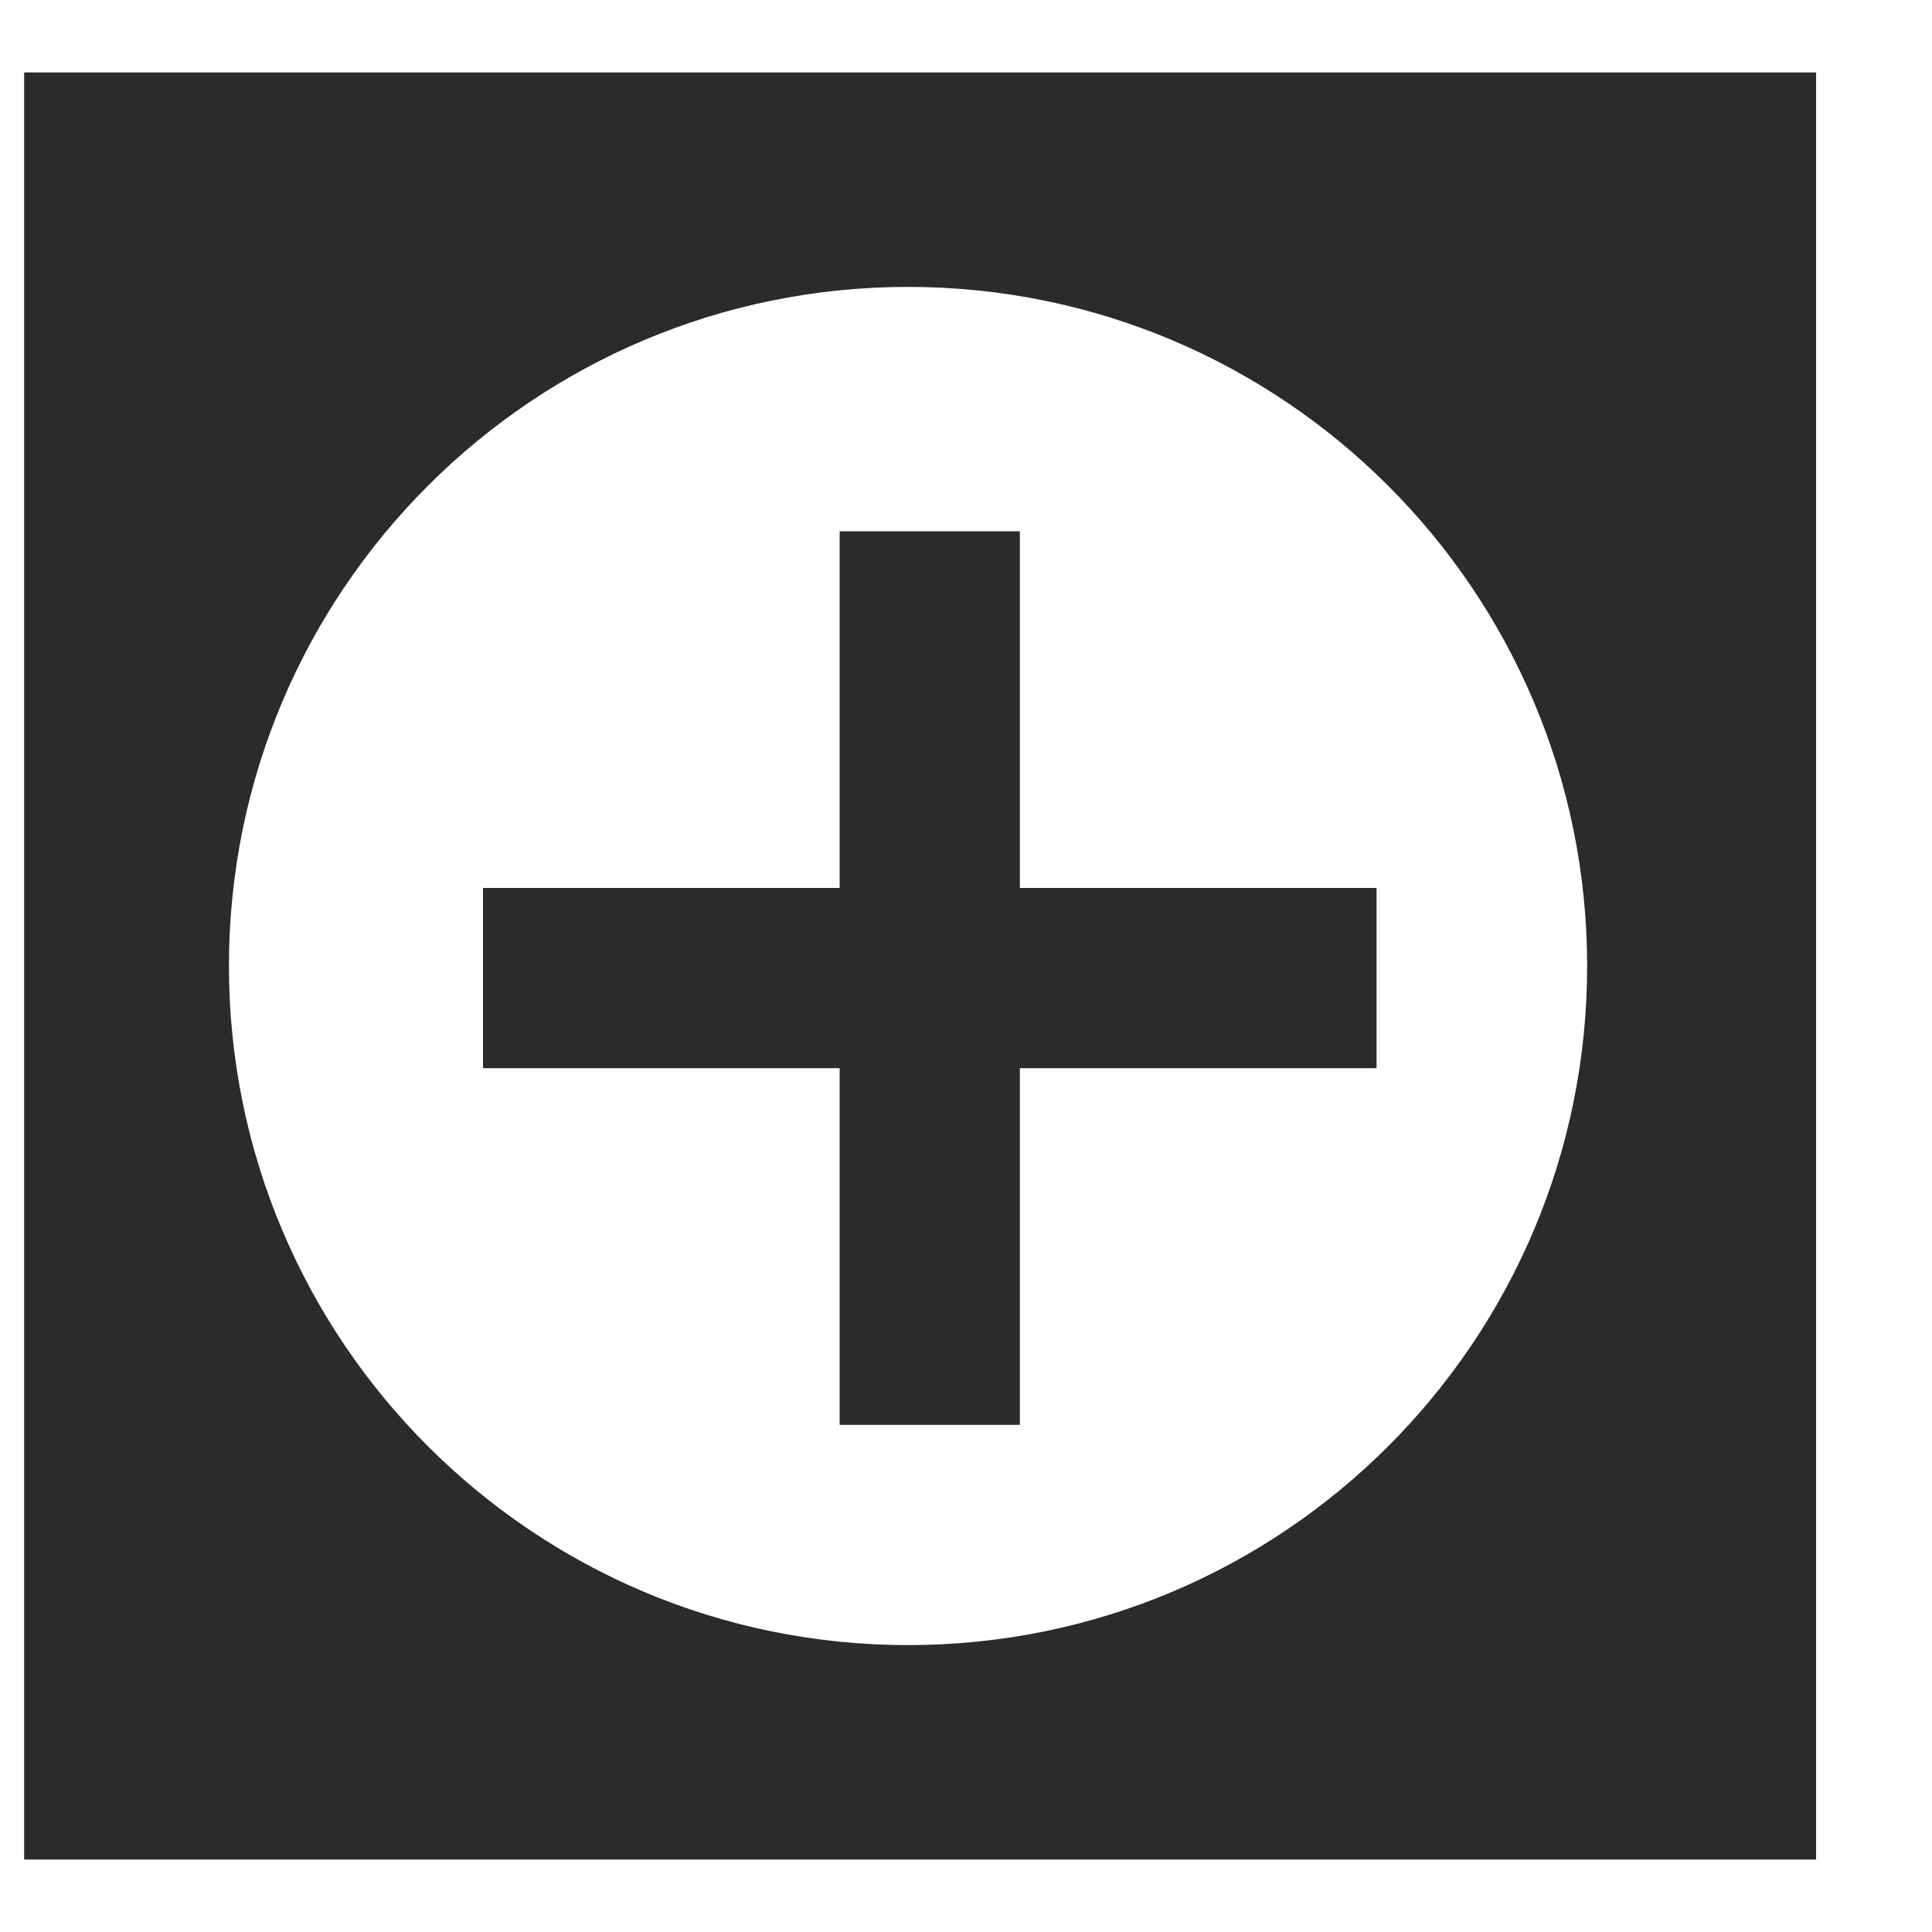
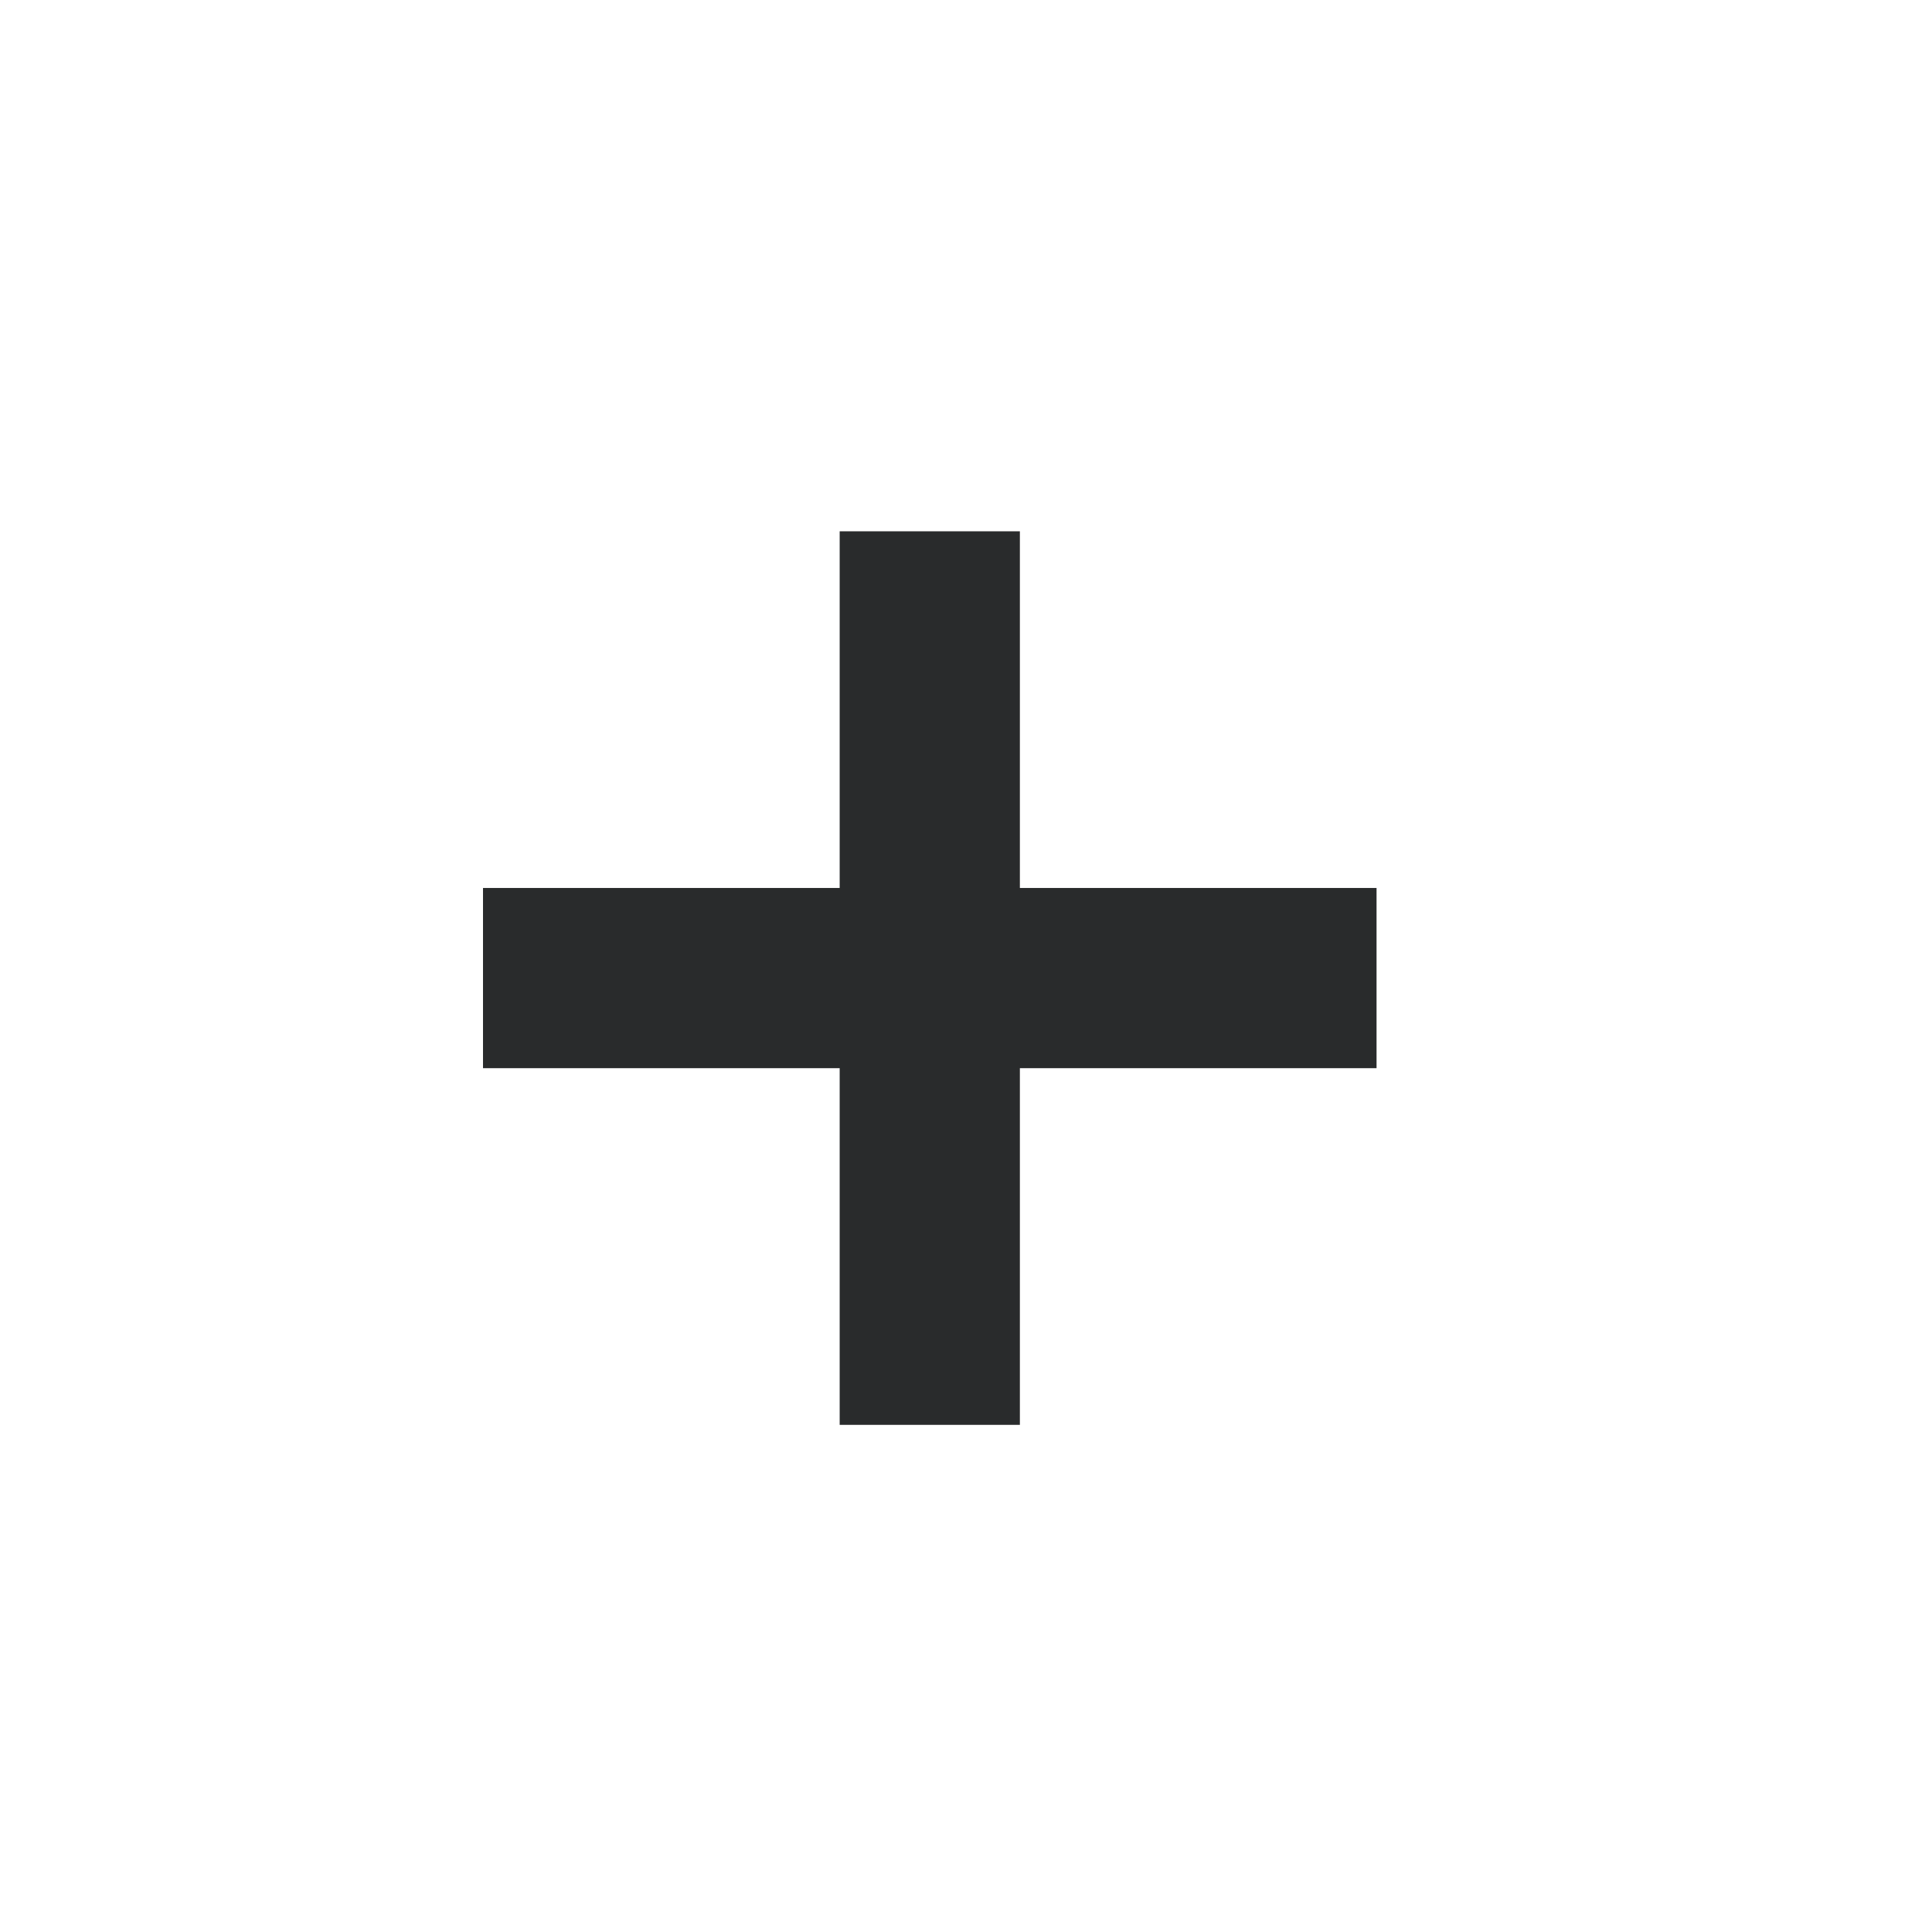
<svg xmlns="http://www.w3.org/2000/svg" width="80px" height="80px" viewBox="0 0 80 80" version="1.1">
  <title>icon-health</title>
  <desc>Created with Sketch Beta.</desc>
  <defs />
  <g id="Careers" stroke="none" stroke-width="1" fill="none" fill-rule="evenodd">
    <g id="icon-health">
      <g>
-         <rect id="Rectangle-3" fill-opacity="0" fill="#292b2c" x="0" y="0" width="80" height="80" />
        <g id="np_hospital_633849_000000" transform="translate(1, 3)" fill-rule="nonzero" fill="#292b2c">
-           <path d="M74.2,0 L1.42108547e-14,0 L5.61080696e-14,74 L74.2,74 L74.2,0 Z M36.6,65.12 C21.069,65.12 8.48,52.528 8.48,37 C8.48,21.472 21.072,8.88 36.6,8.88 C52.131,8.88 64.72,21.472 64.72,37 C64.72,52.531 52.131,65.12 36.6,65.12 Z" id="Shape" />
          <polygon id="Shape" points="41.231 19 33.769 19 33.769 33.769 19 33.769 19 41.231 33.769 41.231 33.769 56 41.231 56 41.231 41.231 56 41.231 56 33.769 41.231 33.769" />
        </g>
      </g>
    </g>
  </g>
</svg>